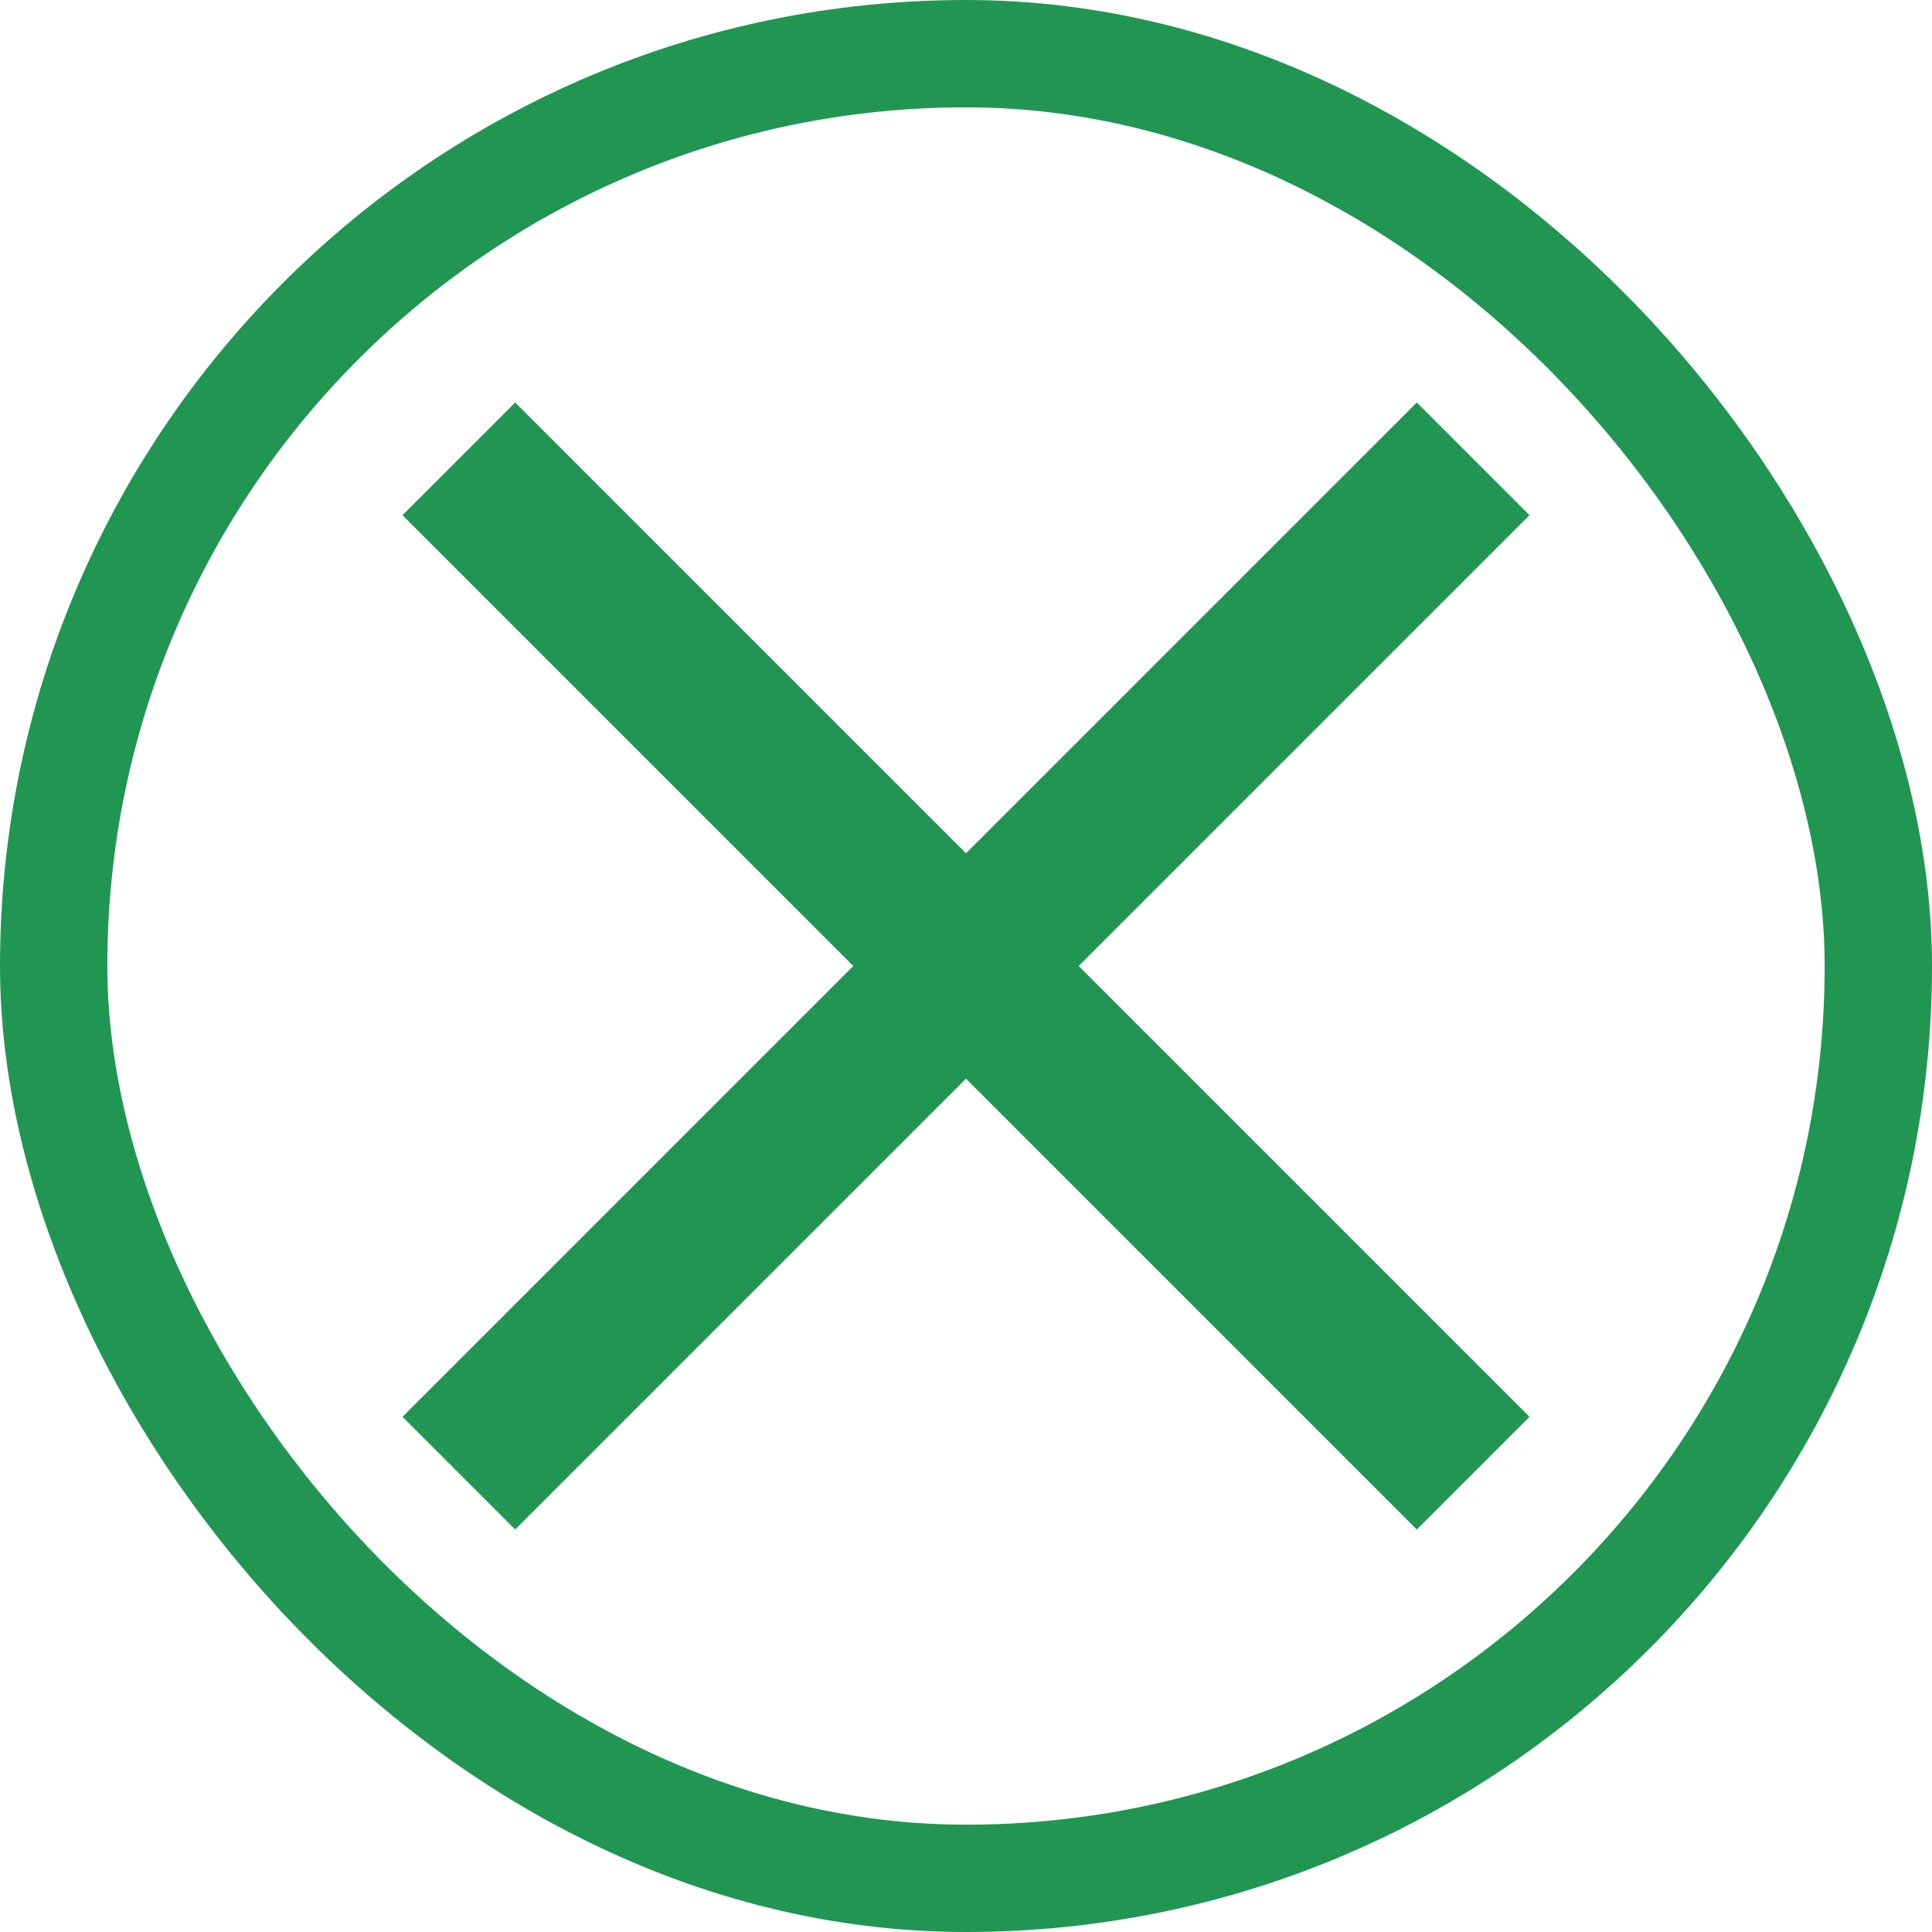
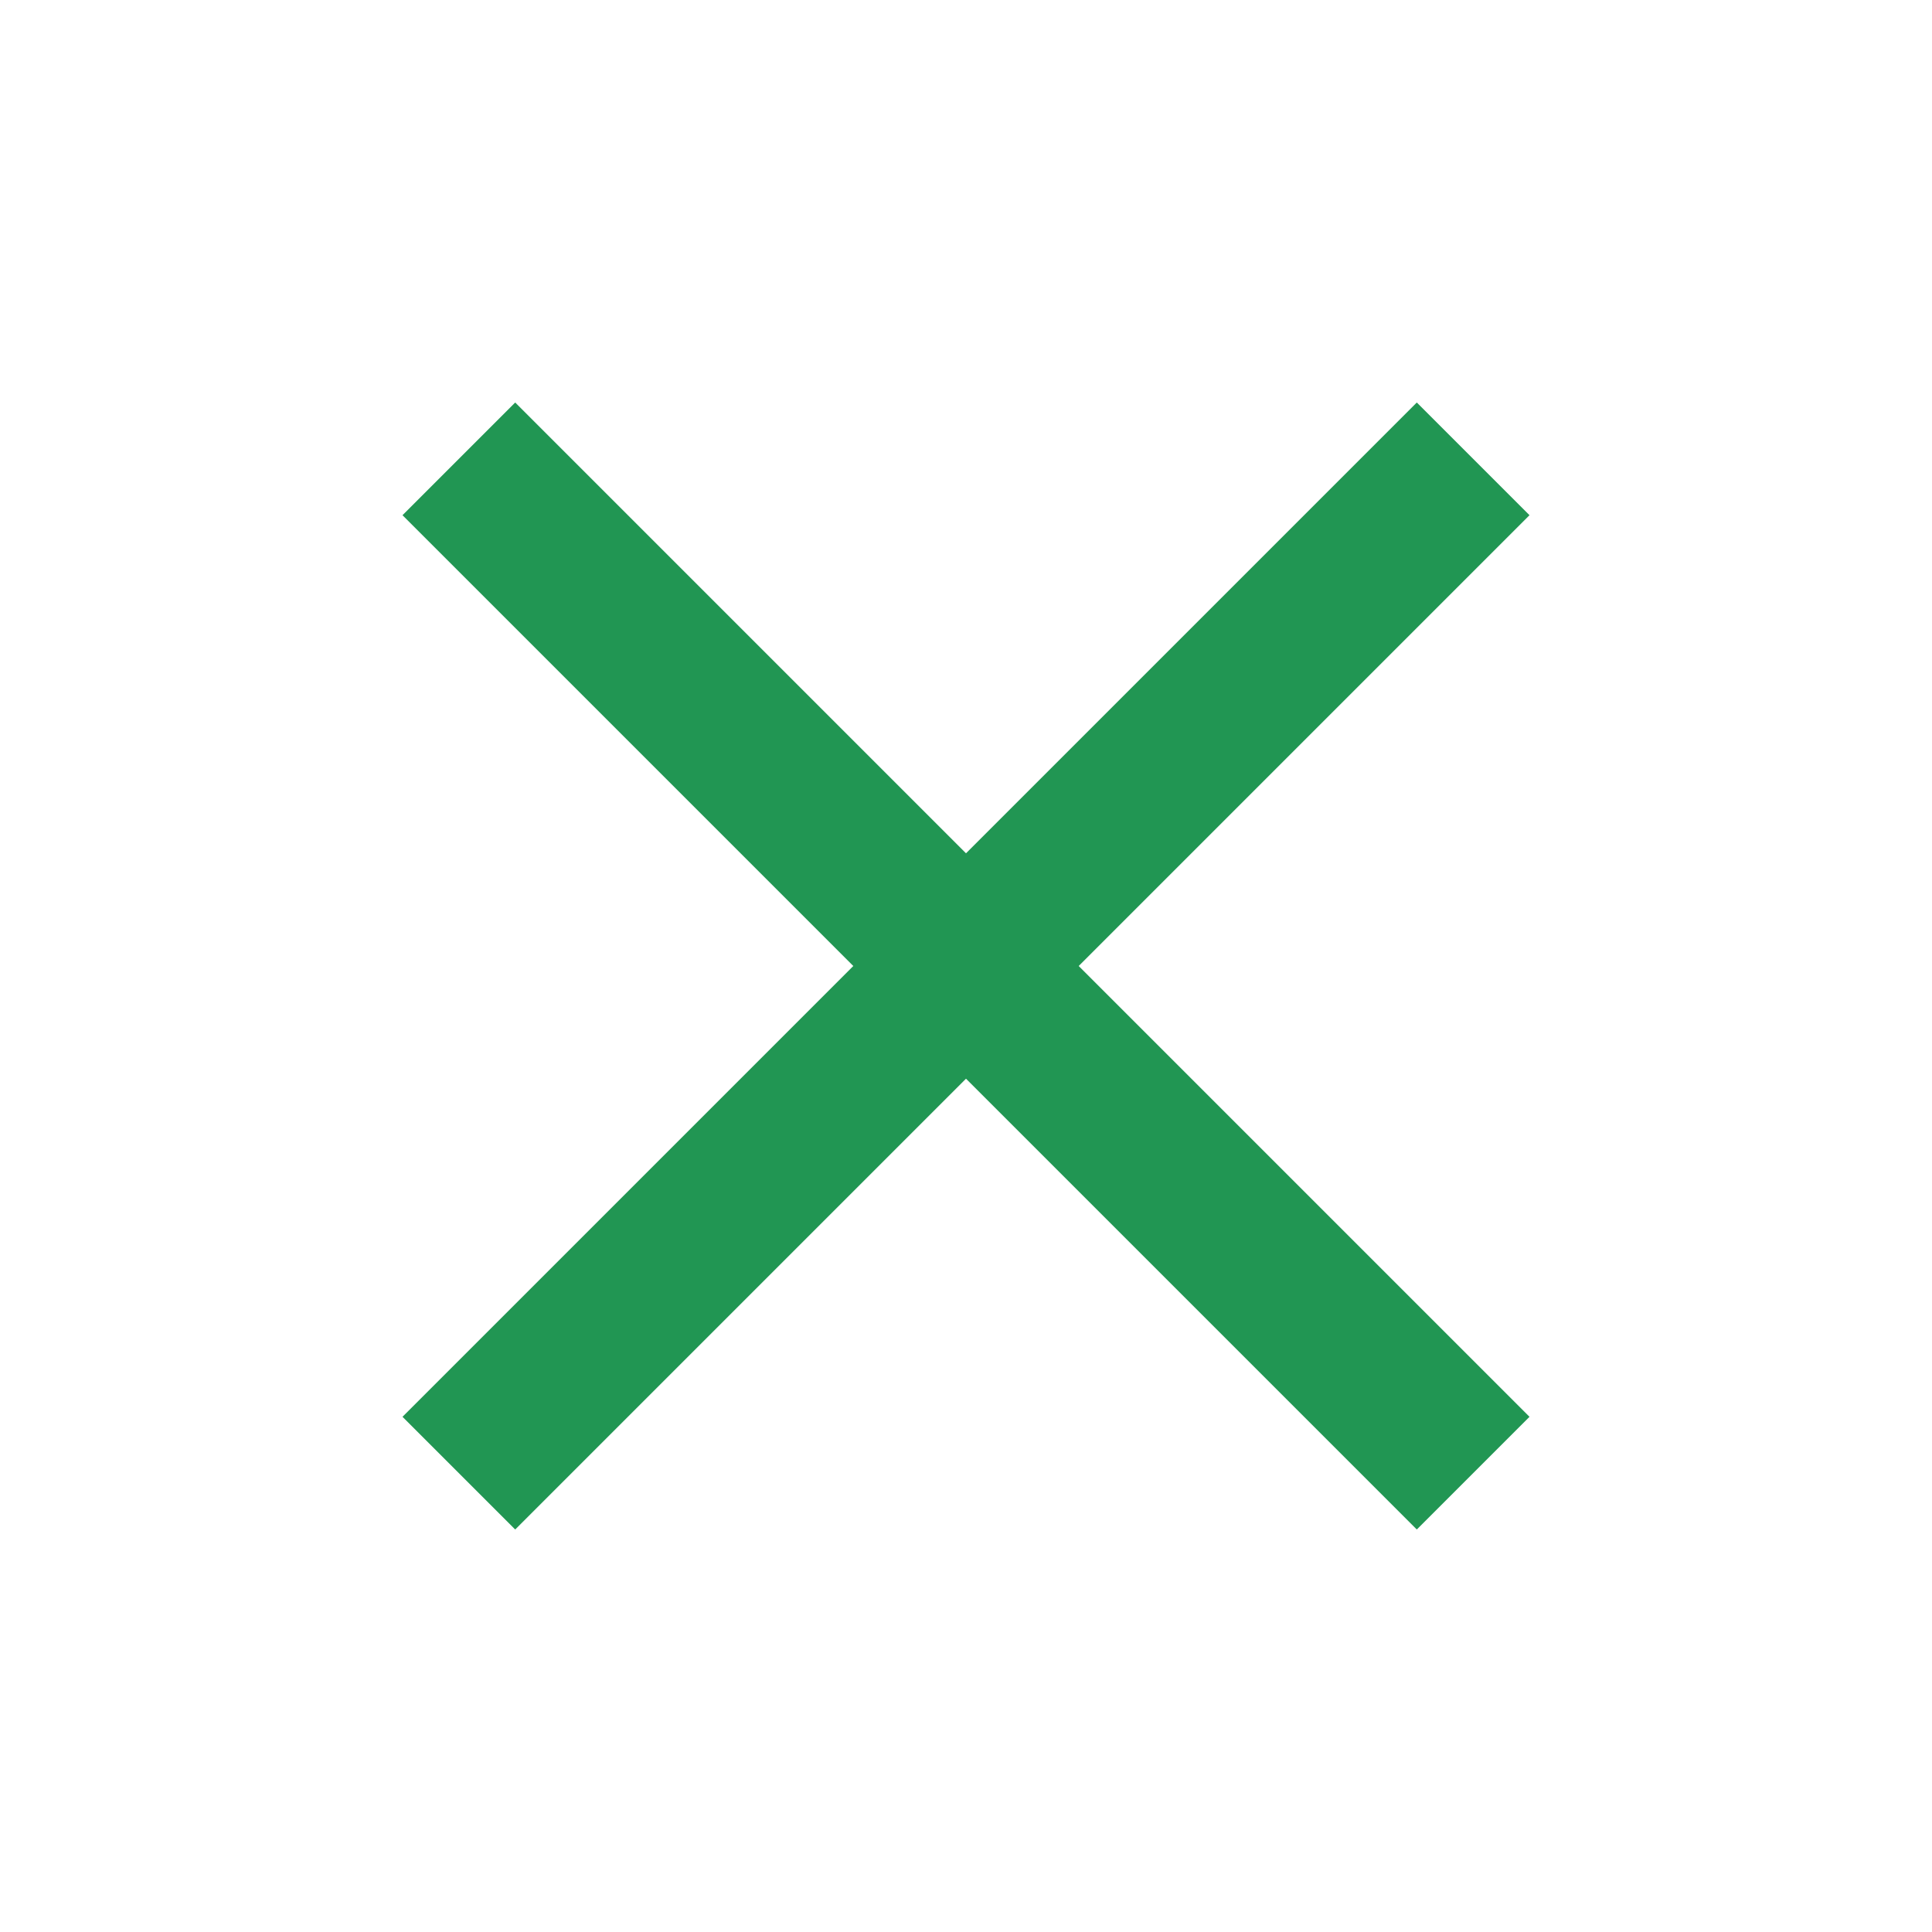
<svg xmlns="http://www.w3.org/2000/svg" width="36" height="36" fill="none">
  <g clip-path="url(#a)">
    <path fill="#219653" d="m9.6 28.5-2.1-2.1 8.4-8.4-8.4-8.4 2.1-2.1 8.4 8.4 8.4-8.4 2.1 2.1-8.4 8.4 8.4 8.4-2.1 2.1-8.4-8.4-8.4 8.4Z" />
-     <rect width="34" height="34" x="1" y="1" stroke="#219653" stroke-width="2" rx="17" />
  </g>
  <defs>
    <clipPath id="a">
      <path fill="#fff" d="M0 0h36v36H0z" />
    </clipPath>
  </defs>
</svg>